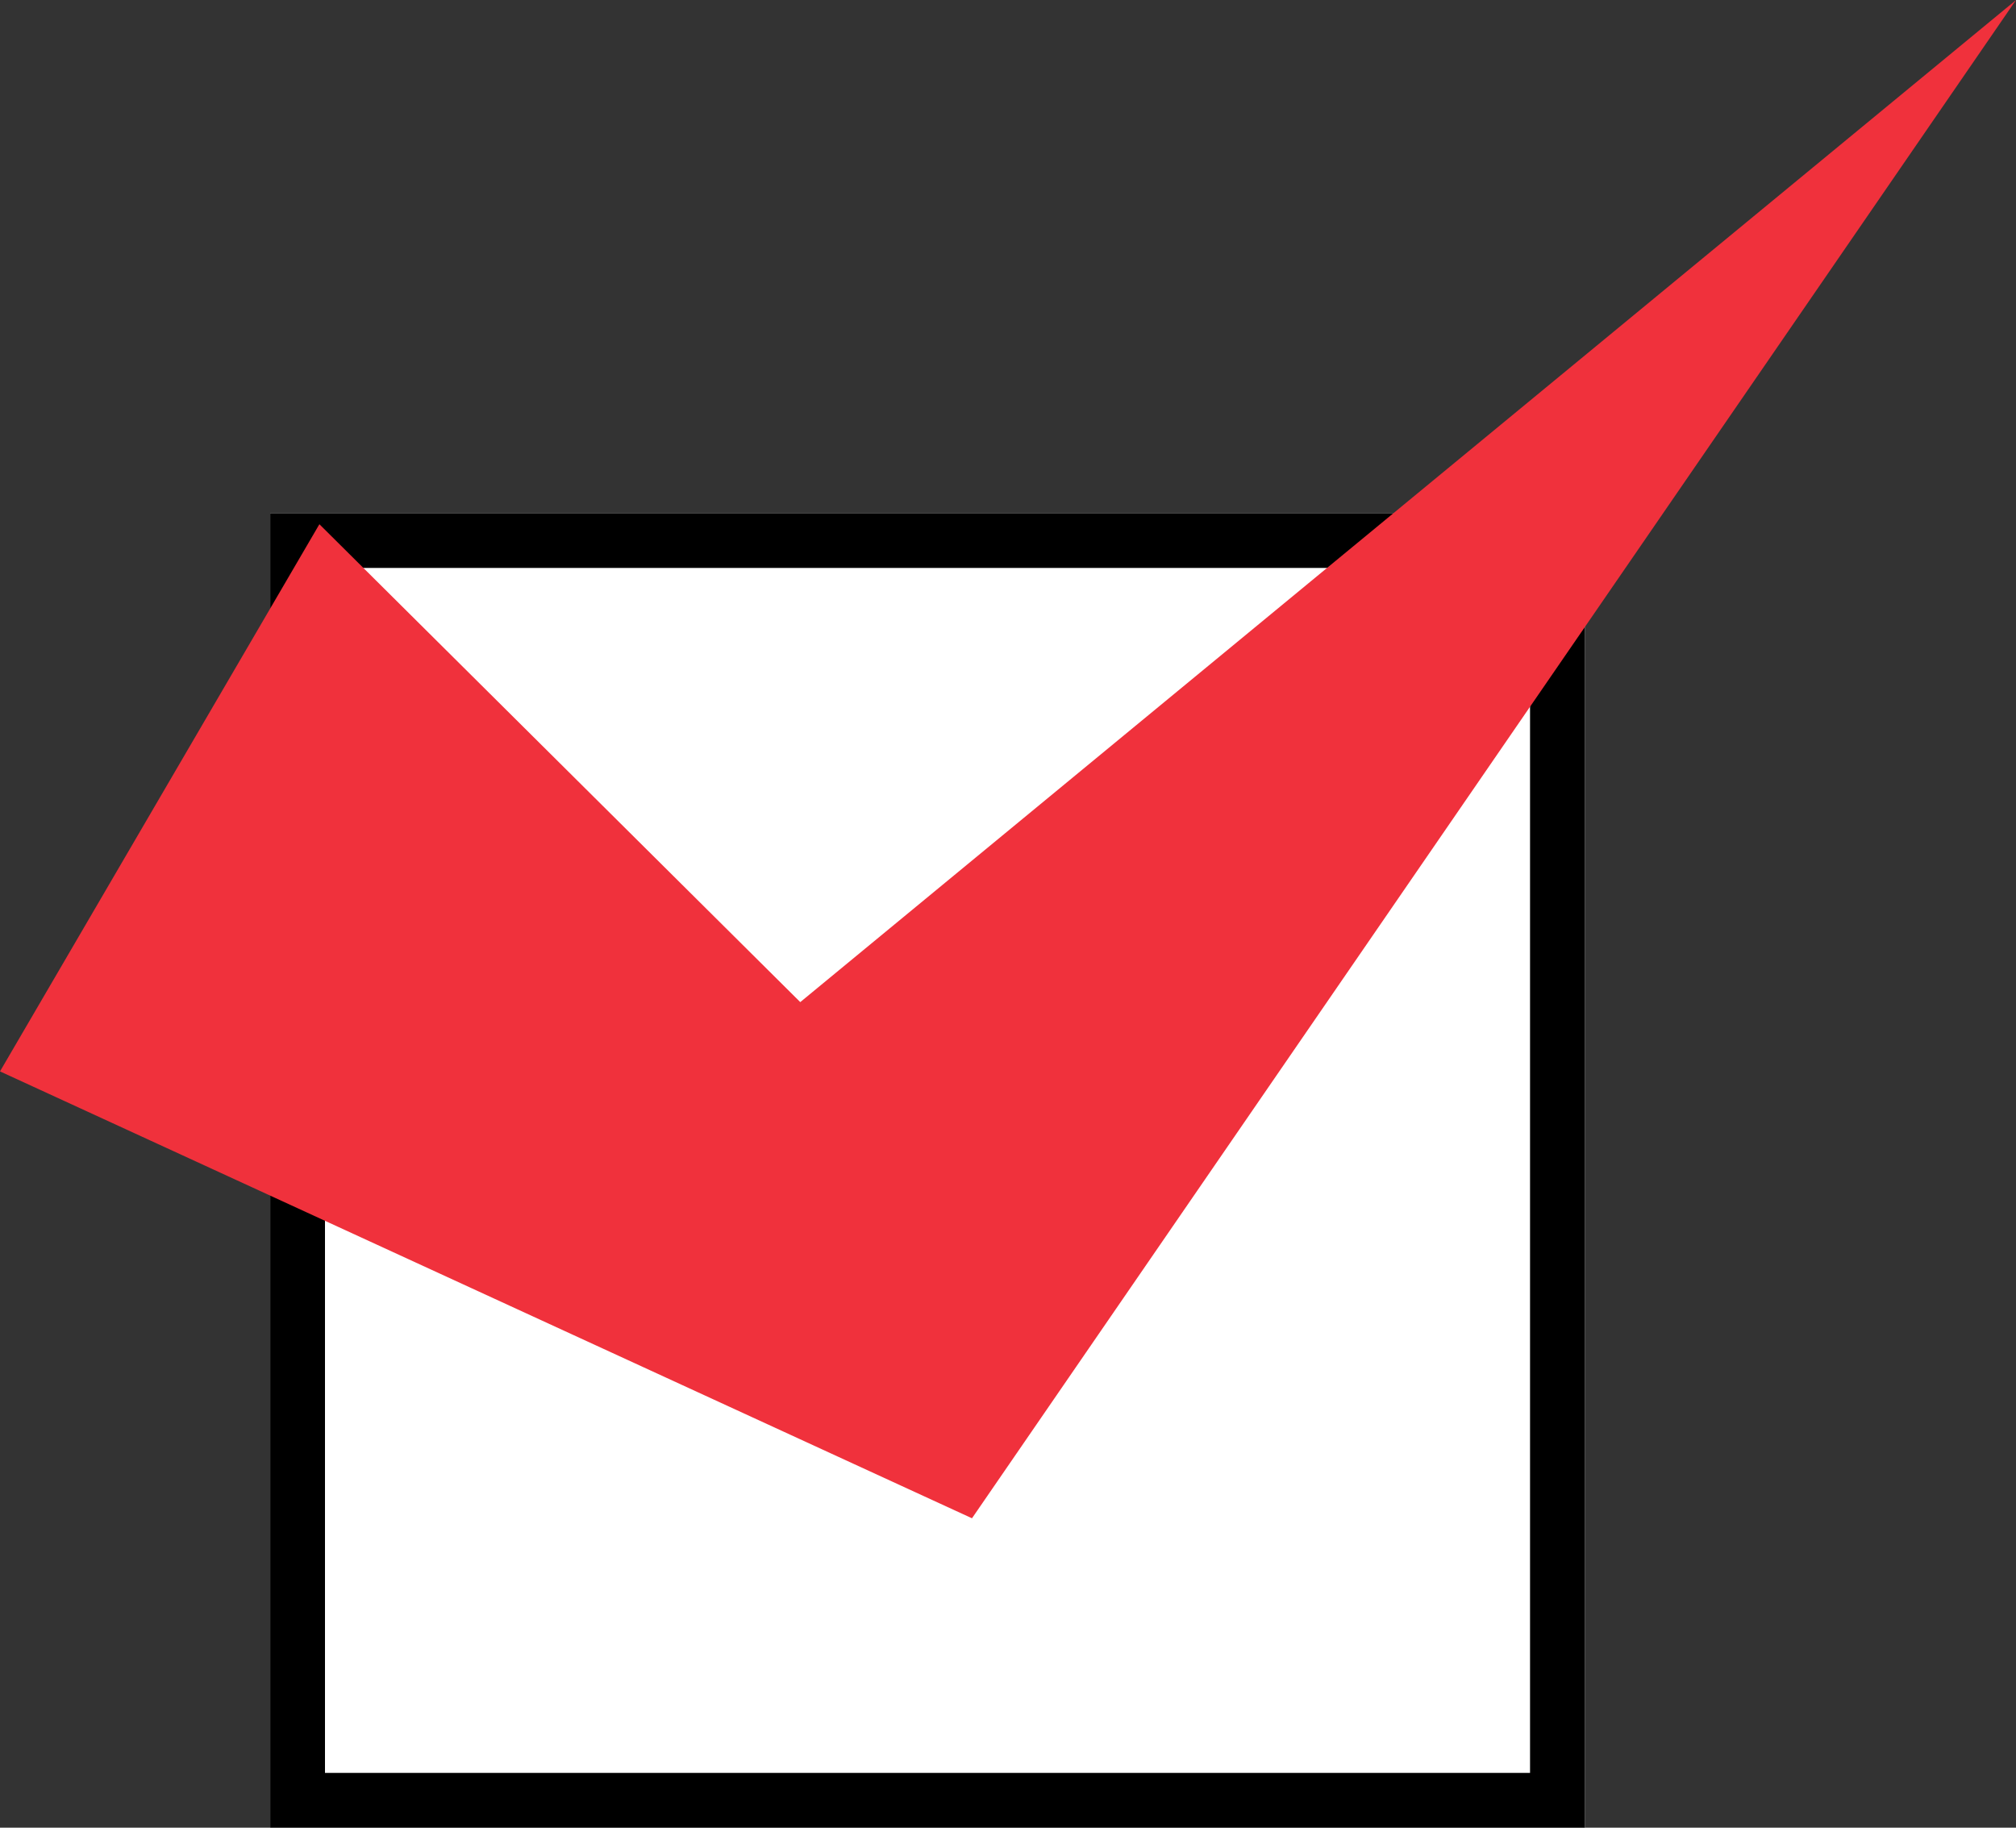
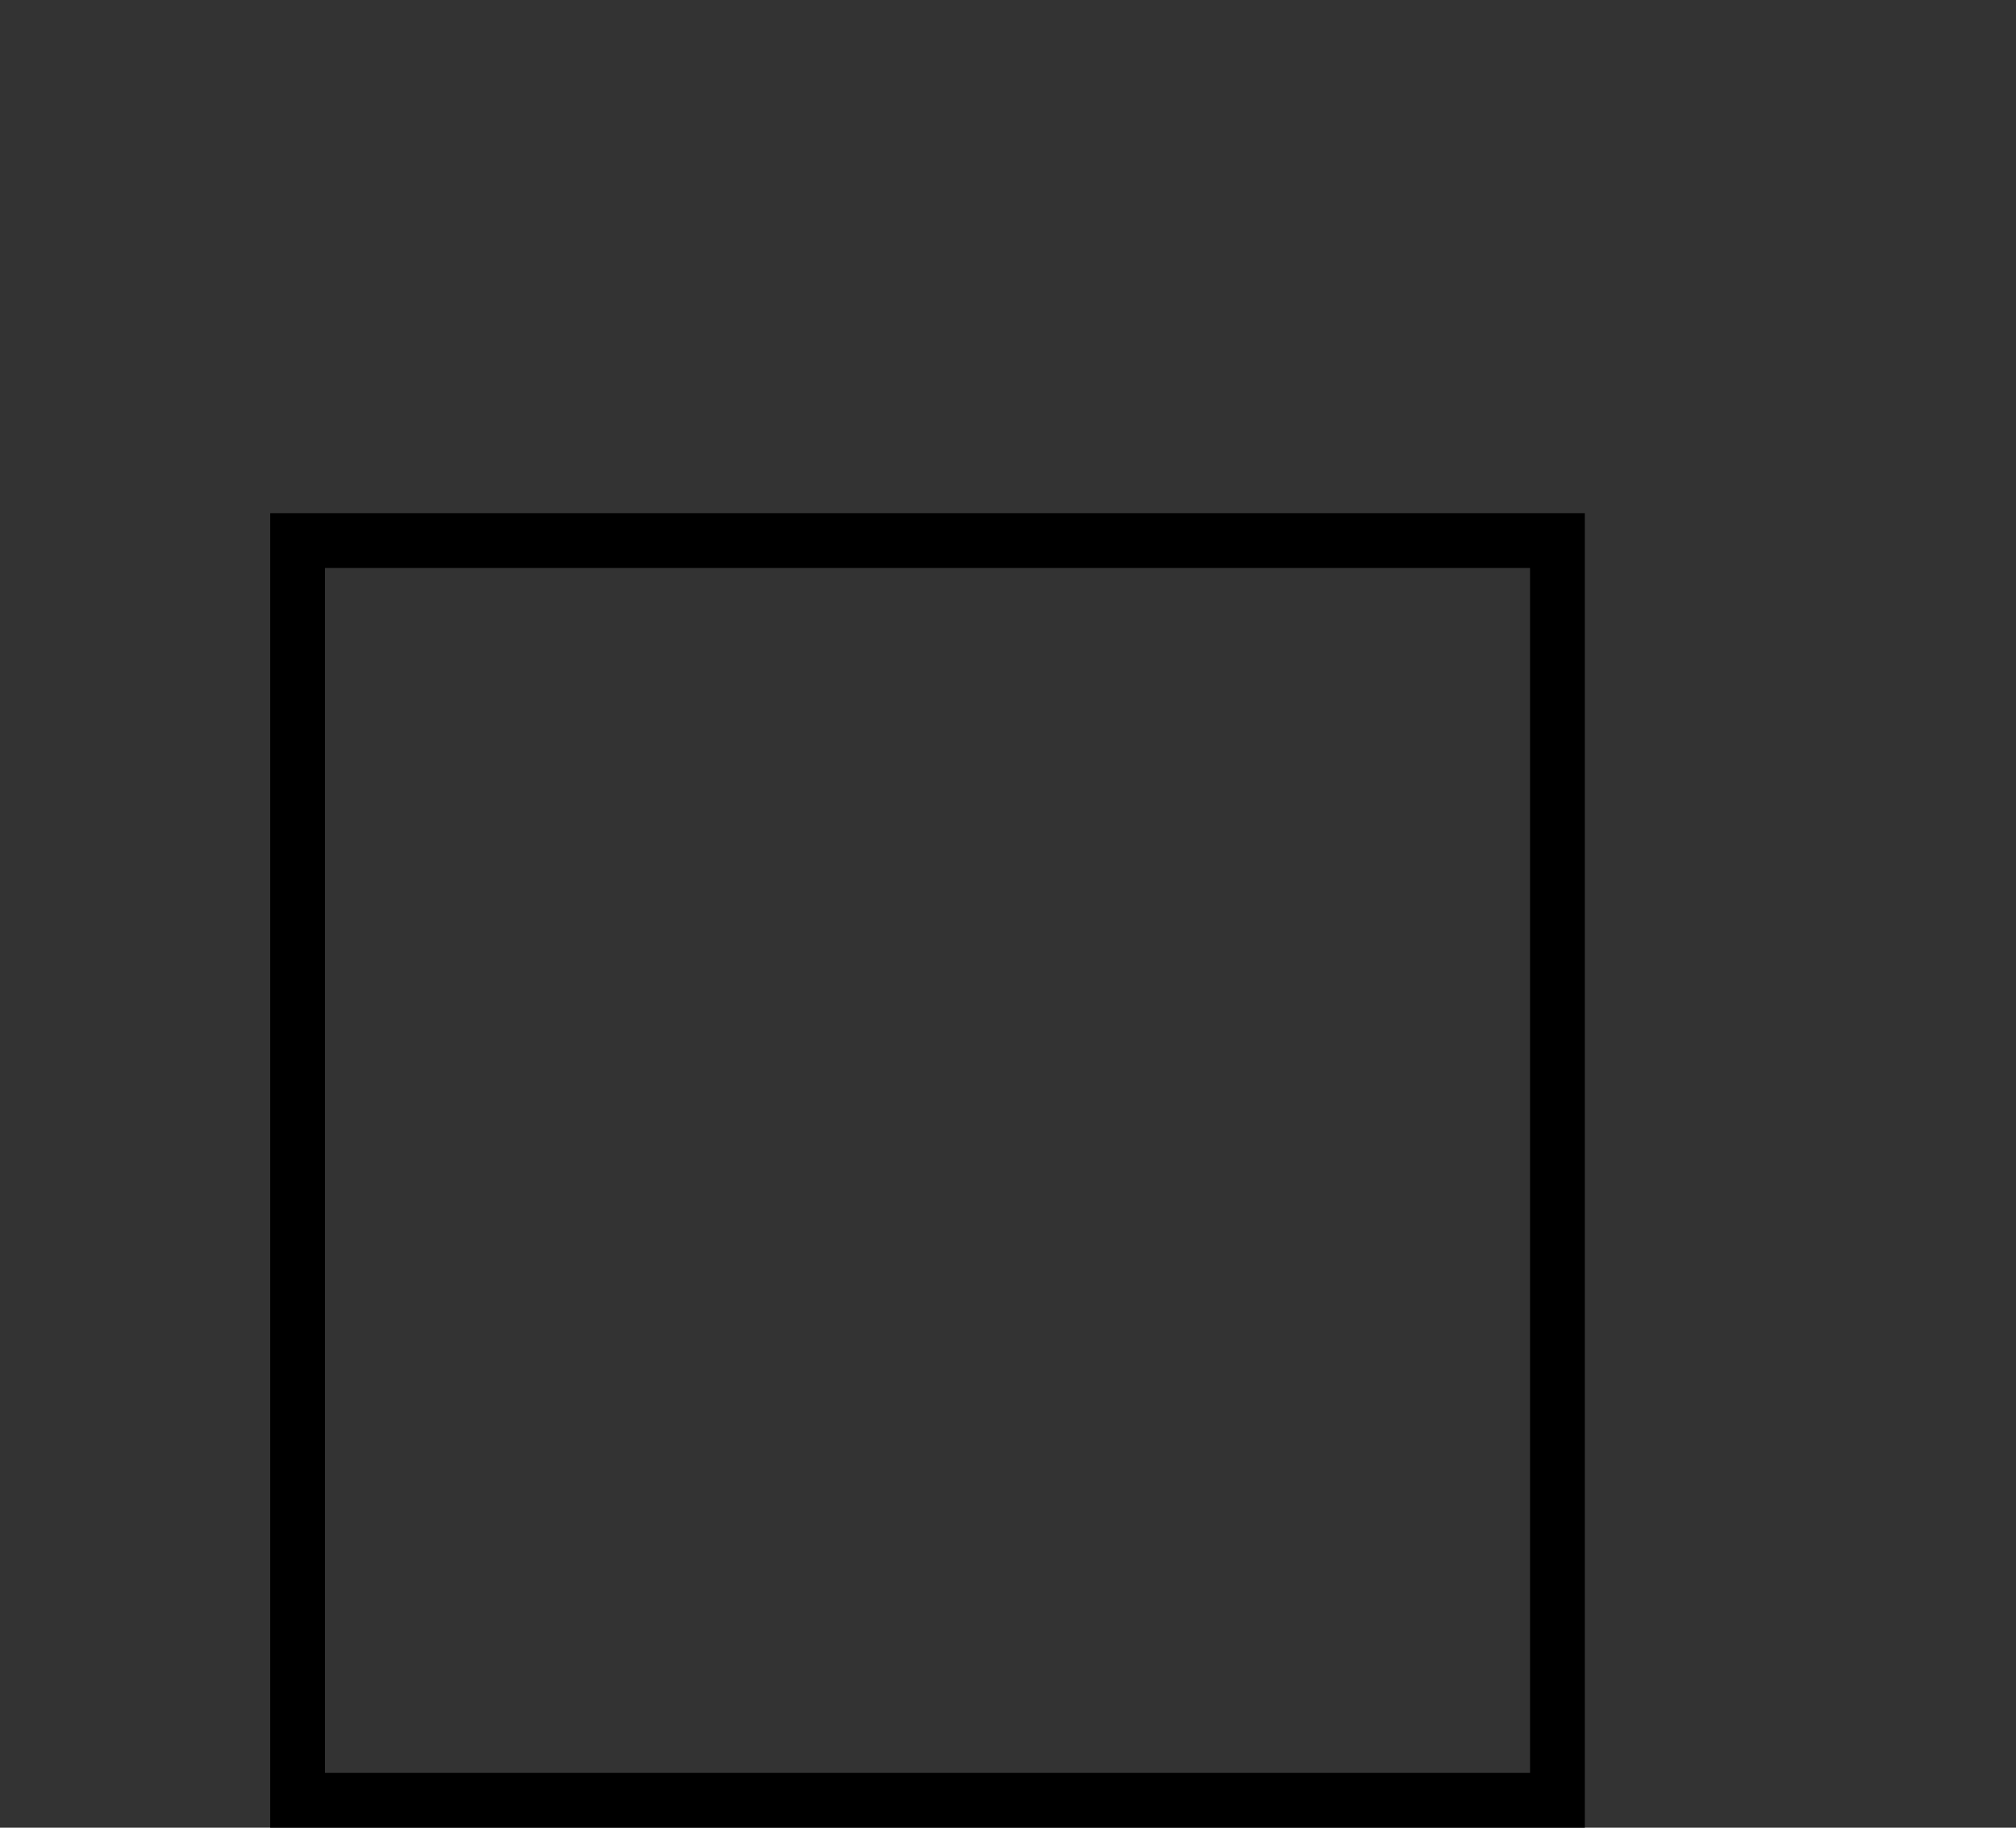
<svg xmlns="http://www.w3.org/2000/svg" width="36.805" height="33.369">
  <rect width="100%" height="100%" fill="#333333" stroke="none" />
  <g data-name="グループ 11066">
    <g data-name="長方形 6049" fill="#fff" stroke="#000">
-       <path d="M4.933 9.369h24v24h-24z" stroke="none" />
      <path fill="none" d="M5.433 9.869h23v23h-23z" />
    </g>
-     <path data-name="パス 65492" d="M0 19.561l5.831-9.99 8.779 8.725L36.804.002 17.745 27.72z" fill="#f0313c" />
  </g>
</svg>